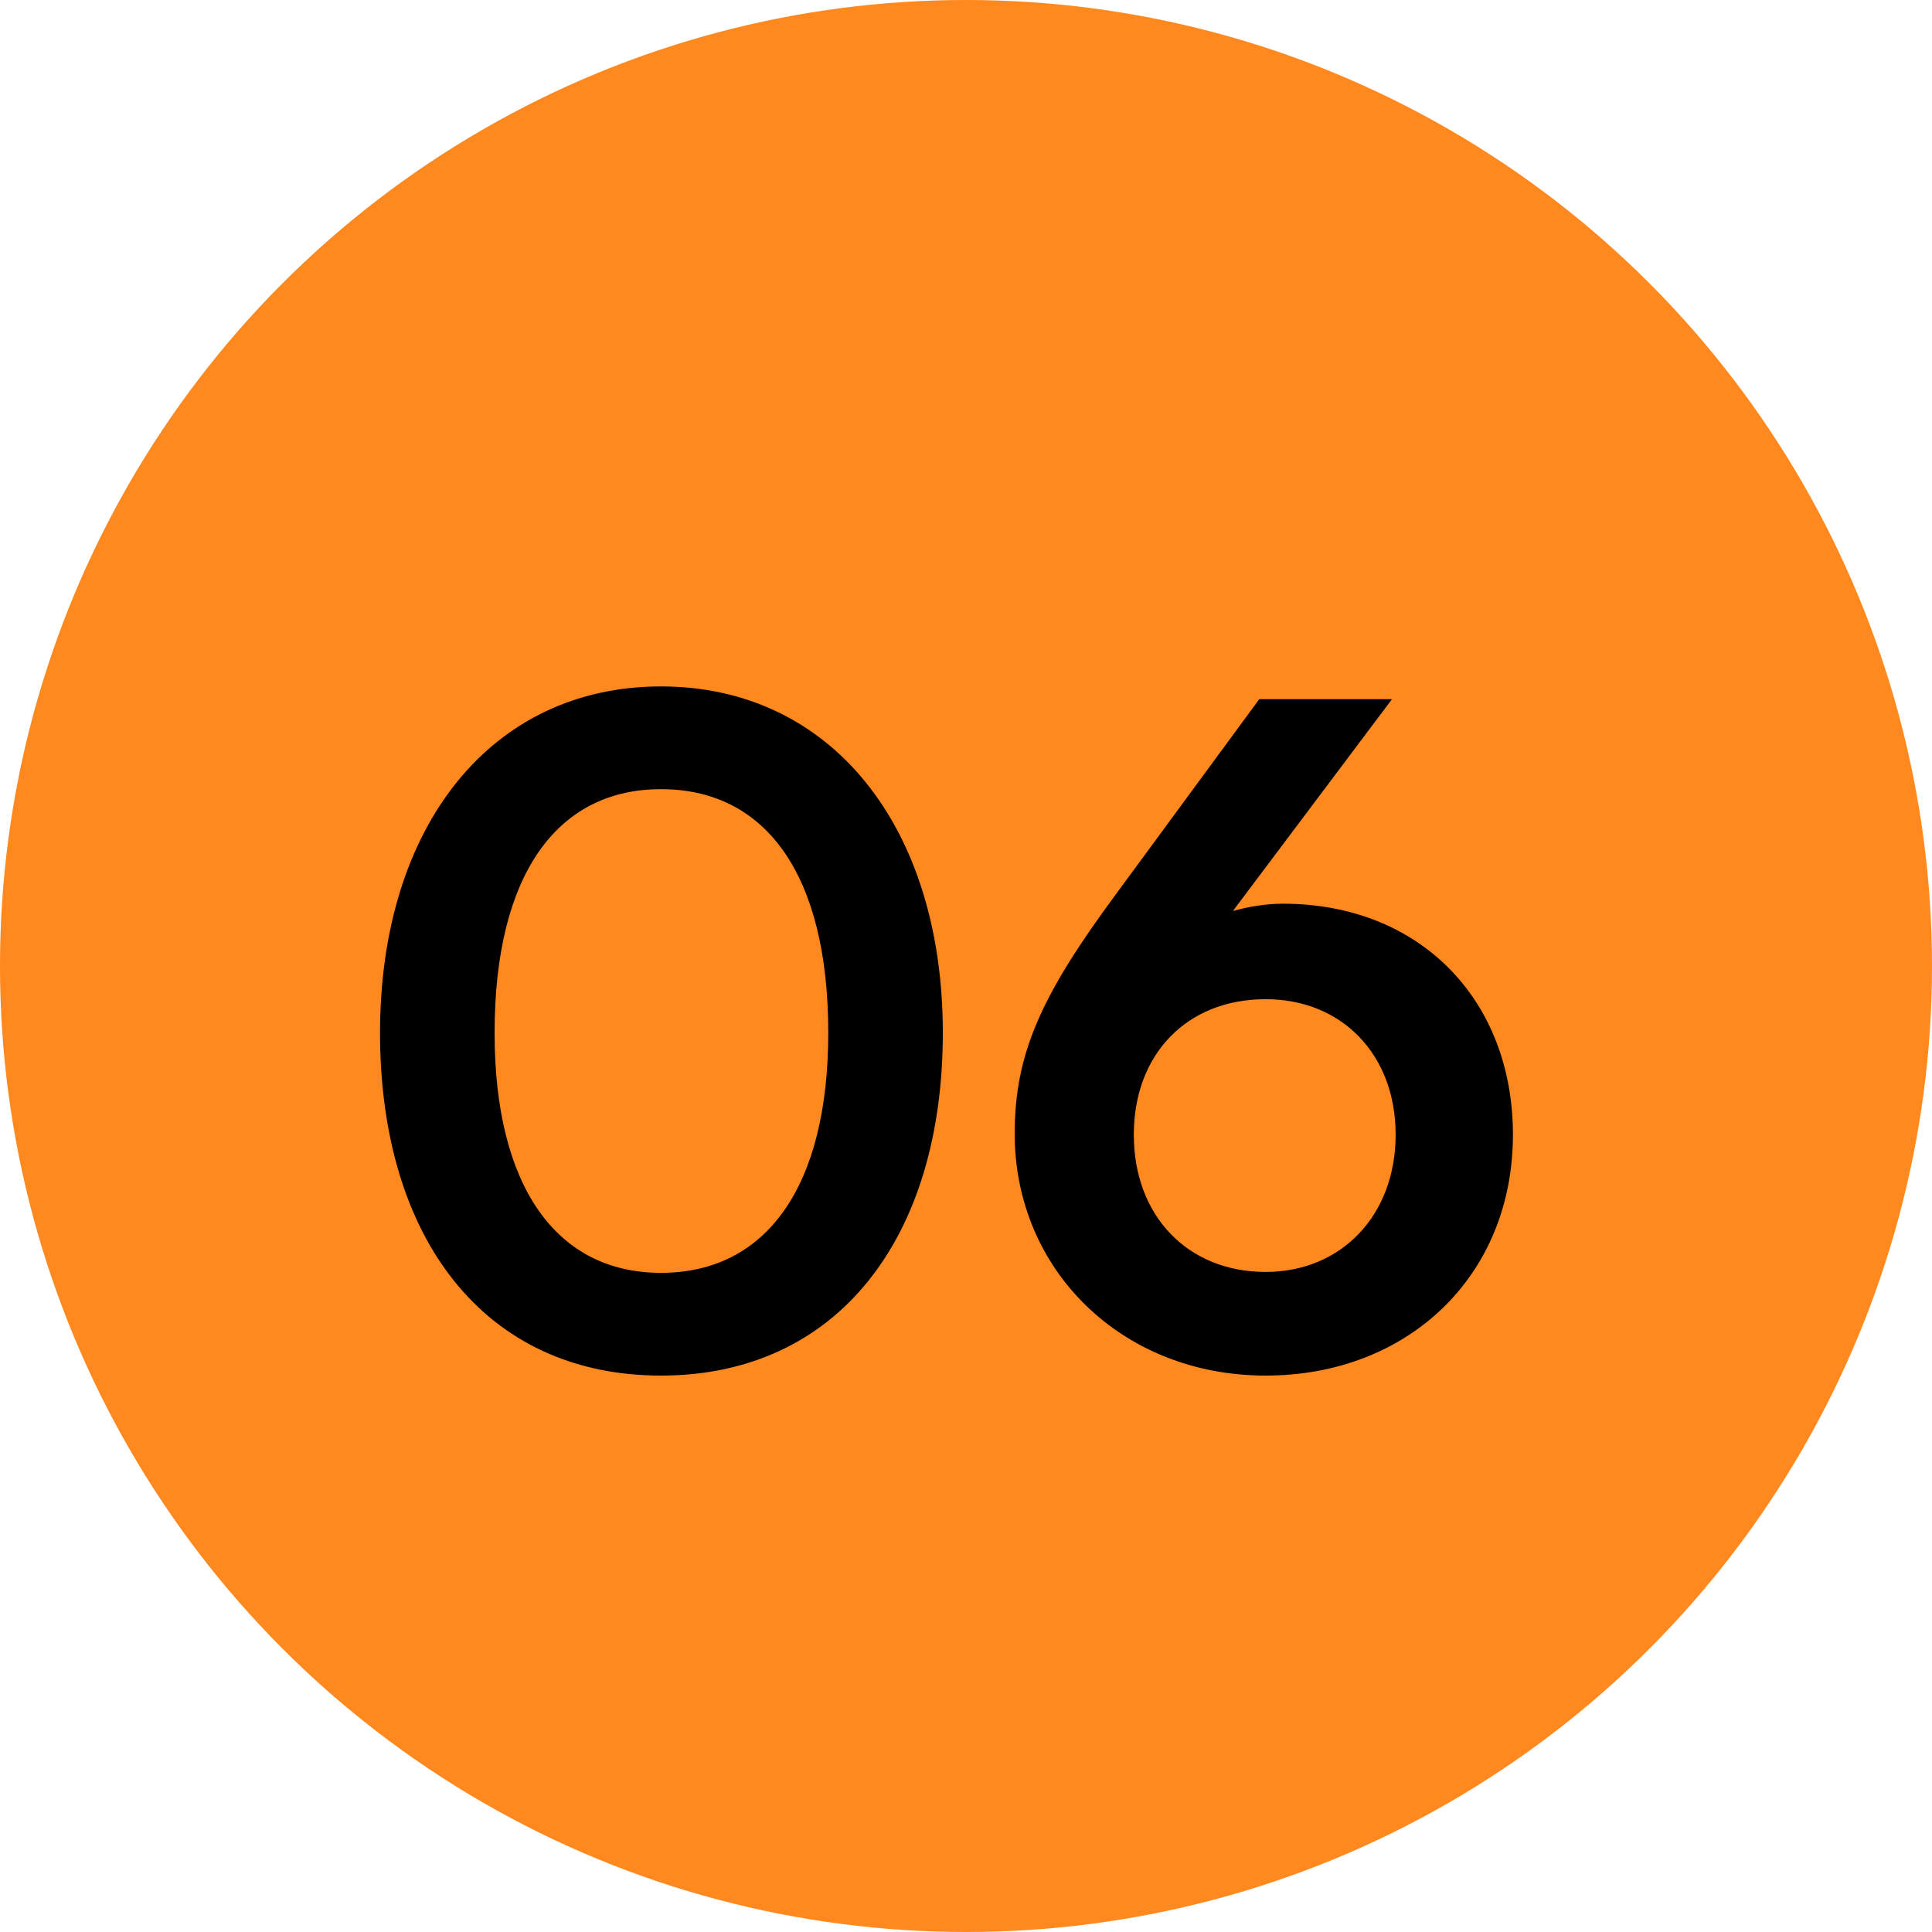
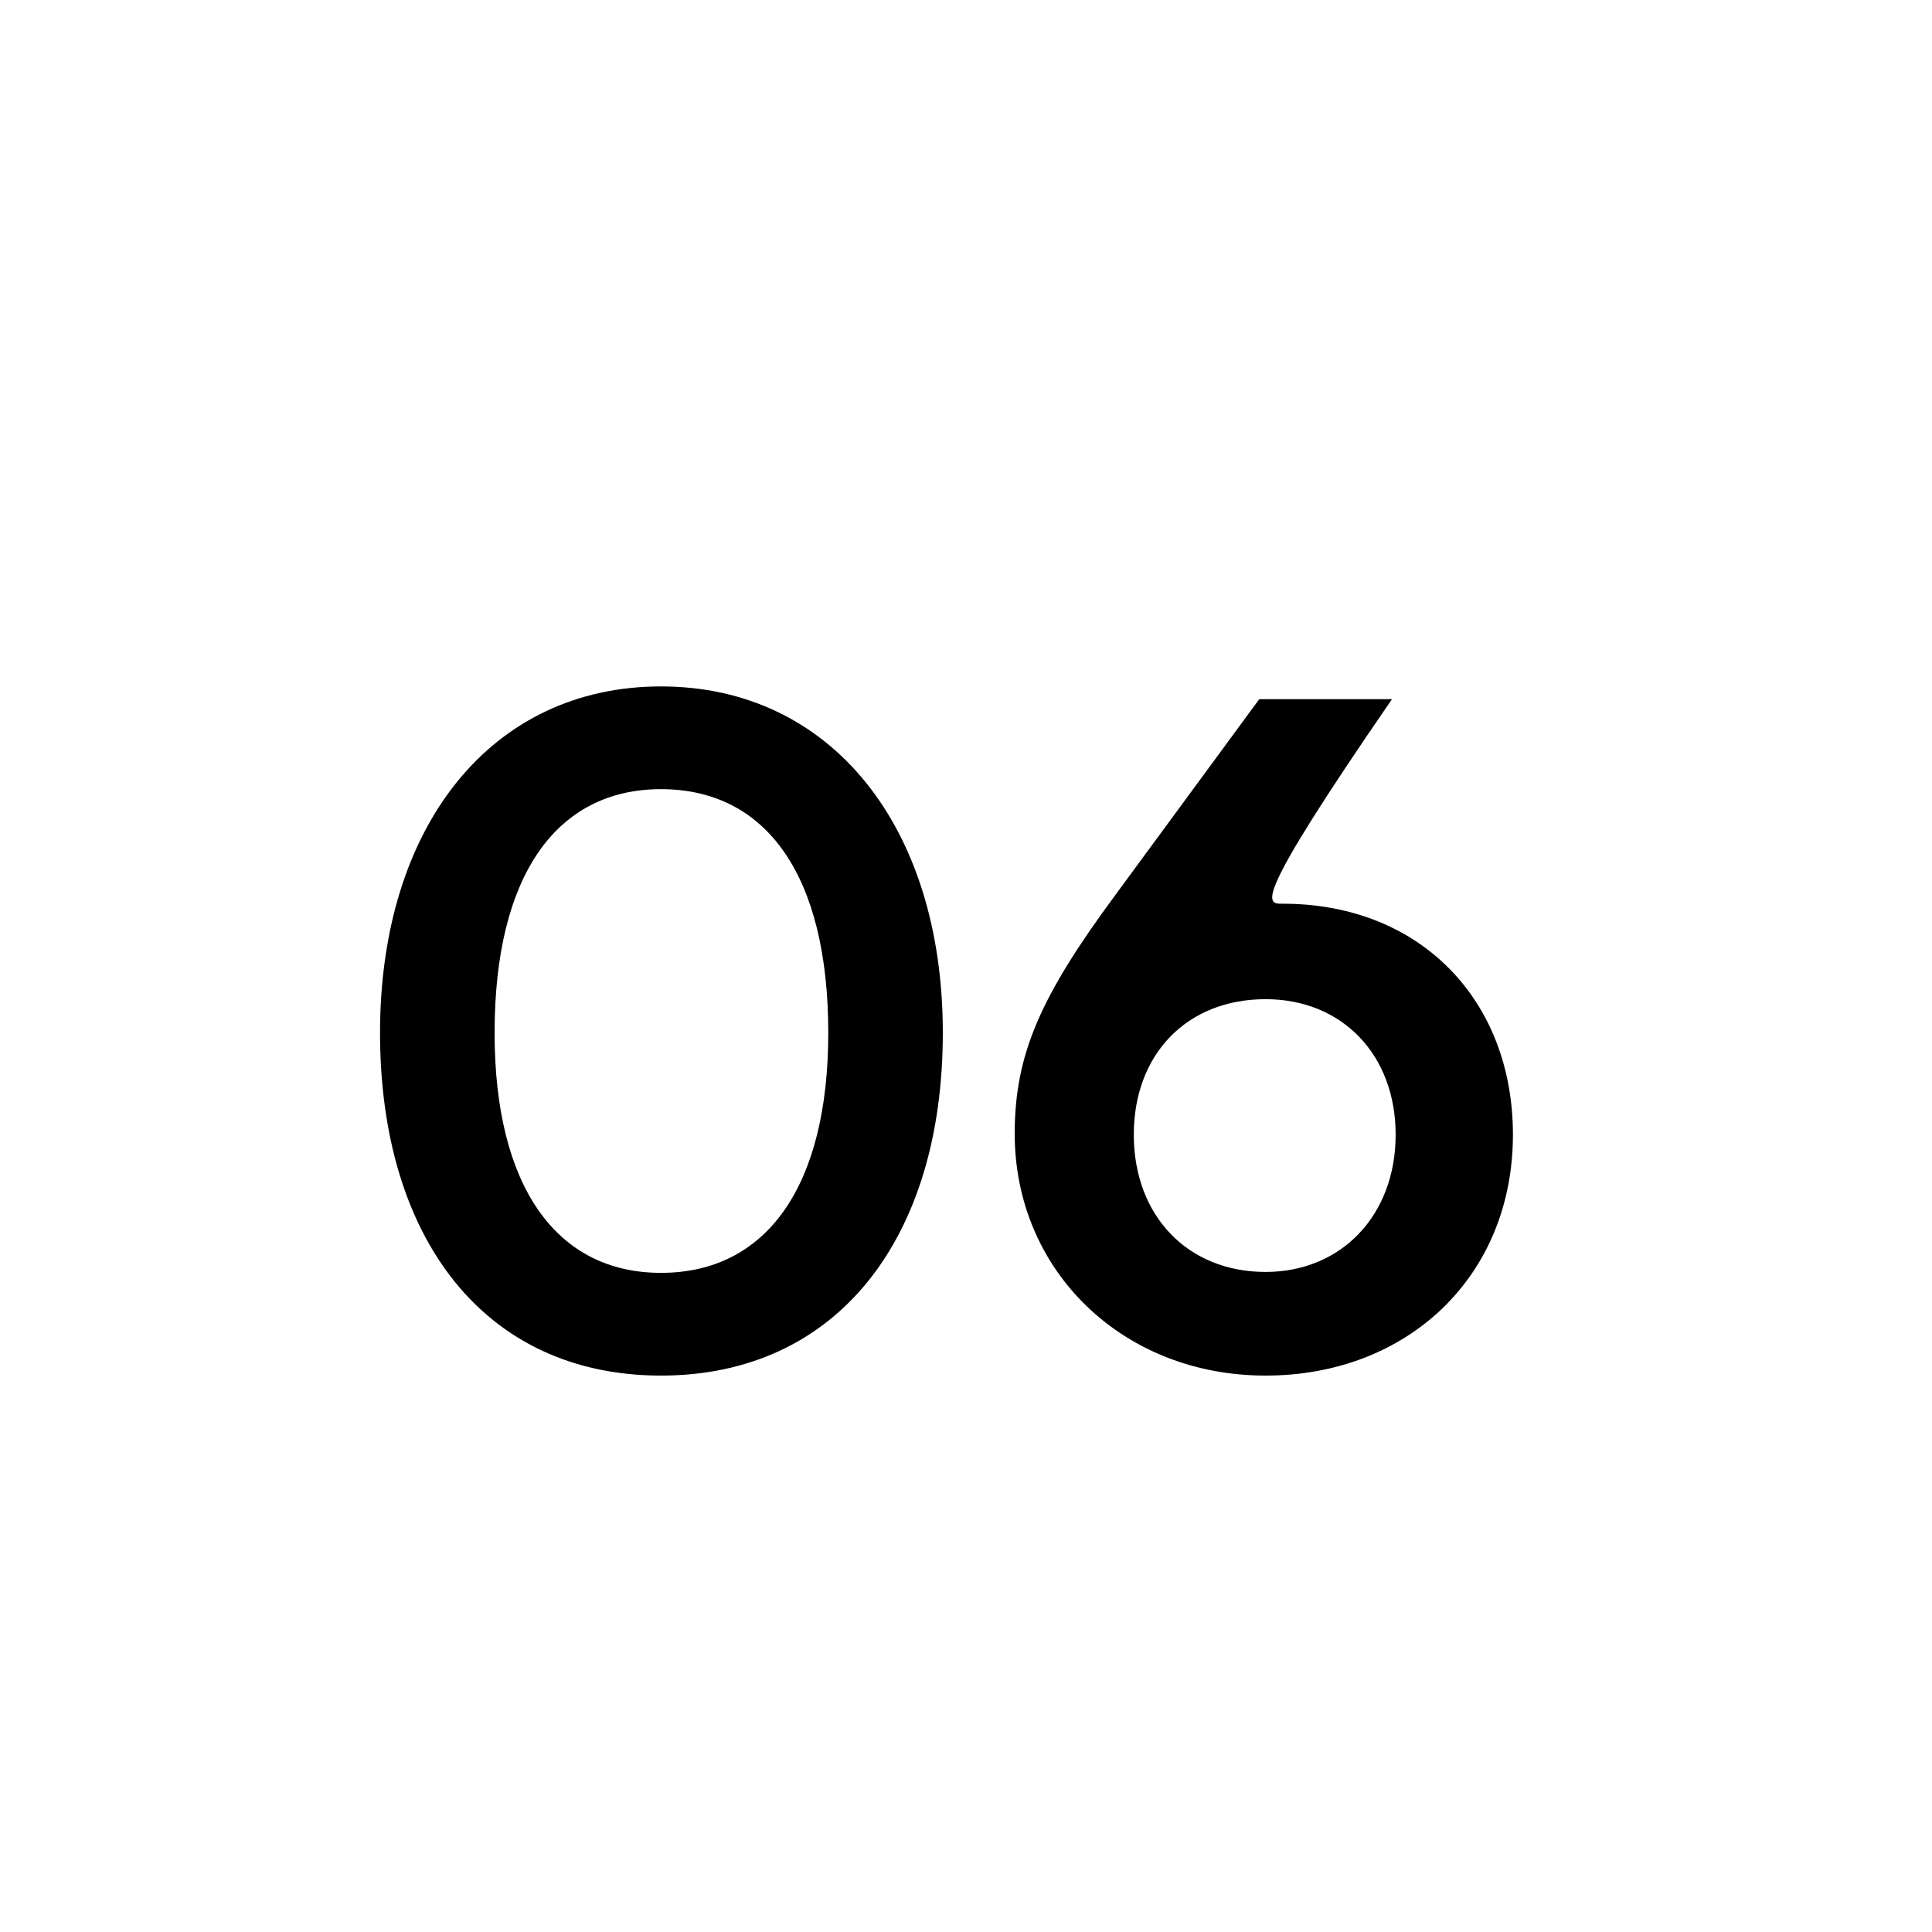
<svg xmlns="http://www.w3.org/2000/svg" width="34" height="34" viewBox="0 0 34 34" fill="none">
-   <circle cx="17" cy="17" r="17" fill="#FF881F" />
-   <path d="M6.688 18.176C6.688 14.544 8.64 12.08 11.632 12.08C14.624 12.08 16.592 14.544 16.592 18.176C16.592 21.792 14.736 24.208 11.632 24.208C8.528 24.208 6.688 21.792 6.688 18.176ZM8.704 18.176C8.704 20.88 9.792 22.4 11.632 22.4C13.488 22.4 14.576 20.88 14.576 18.176C14.576 15.408 13.488 13.888 11.632 13.888C9.792 13.888 8.704 15.408 8.704 18.176ZM19.633 15.744L22.161 12.304H24.497L21.697 16.032C21.985 15.952 22.289 15.904 22.577 15.904C24.993 15.904 26.625 17.6 26.625 19.968C26.625 22.464 24.769 24.208 22.273 24.208C19.745 24.208 17.857 22.352 17.857 19.952C17.857 18.544 18.321 17.52 19.633 15.744ZM19.953 19.968C19.953 21.392 20.897 22.384 22.273 22.384C23.601 22.384 24.561 21.392 24.561 19.968C24.561 18.56 23.617 17.584 22.273 17.584C20.881 17.584 19.953 18.56 19.953 19.968Z" fill="black" />
+   <path d="M6.688 18.176C6.688 14.544 8.64 12.08 11.632 12.08C14.624 12.08 16.592 14.544 16.592 18.176C16.592 21.792 14.736 24.208 11.632 24.208C8.528 24.208 6.688 21.792 6.688 18.176ZM8.704 18.176C8.704 20.88 9.792 22.4 11.632 22.4C13.488 22.4 14.576 20.88 14.576 18.176C14.576 15.408 13.488 13.888 11.632 13.888C9.792 13.888 8.704 15.408 8.704 18.176ZM19.633 15.744L22.161 12.304H24.497C21.985 15.952 22.289 15.904 22.577 15.904C24.993 15.904 26.625 17.6 26.625 19.968C26.625 22.464 24.769 24.208 22.273 24.208C19.745 24.208 17.857 22.352 17.857 19.952C17.857 18.544 18.321 17.52 19.633 15.744ZM19.953 19.968C19.953 21.392 20.897 22.384 22.273 22.384C23.601 22.384 24.561 21.392 24.561 19.968C24.561 18.56 23.617 17.584 22.273 17.584C20.881 17.584 19.953 18.56 19.953 19.968Z" fill="black" />
</svg>